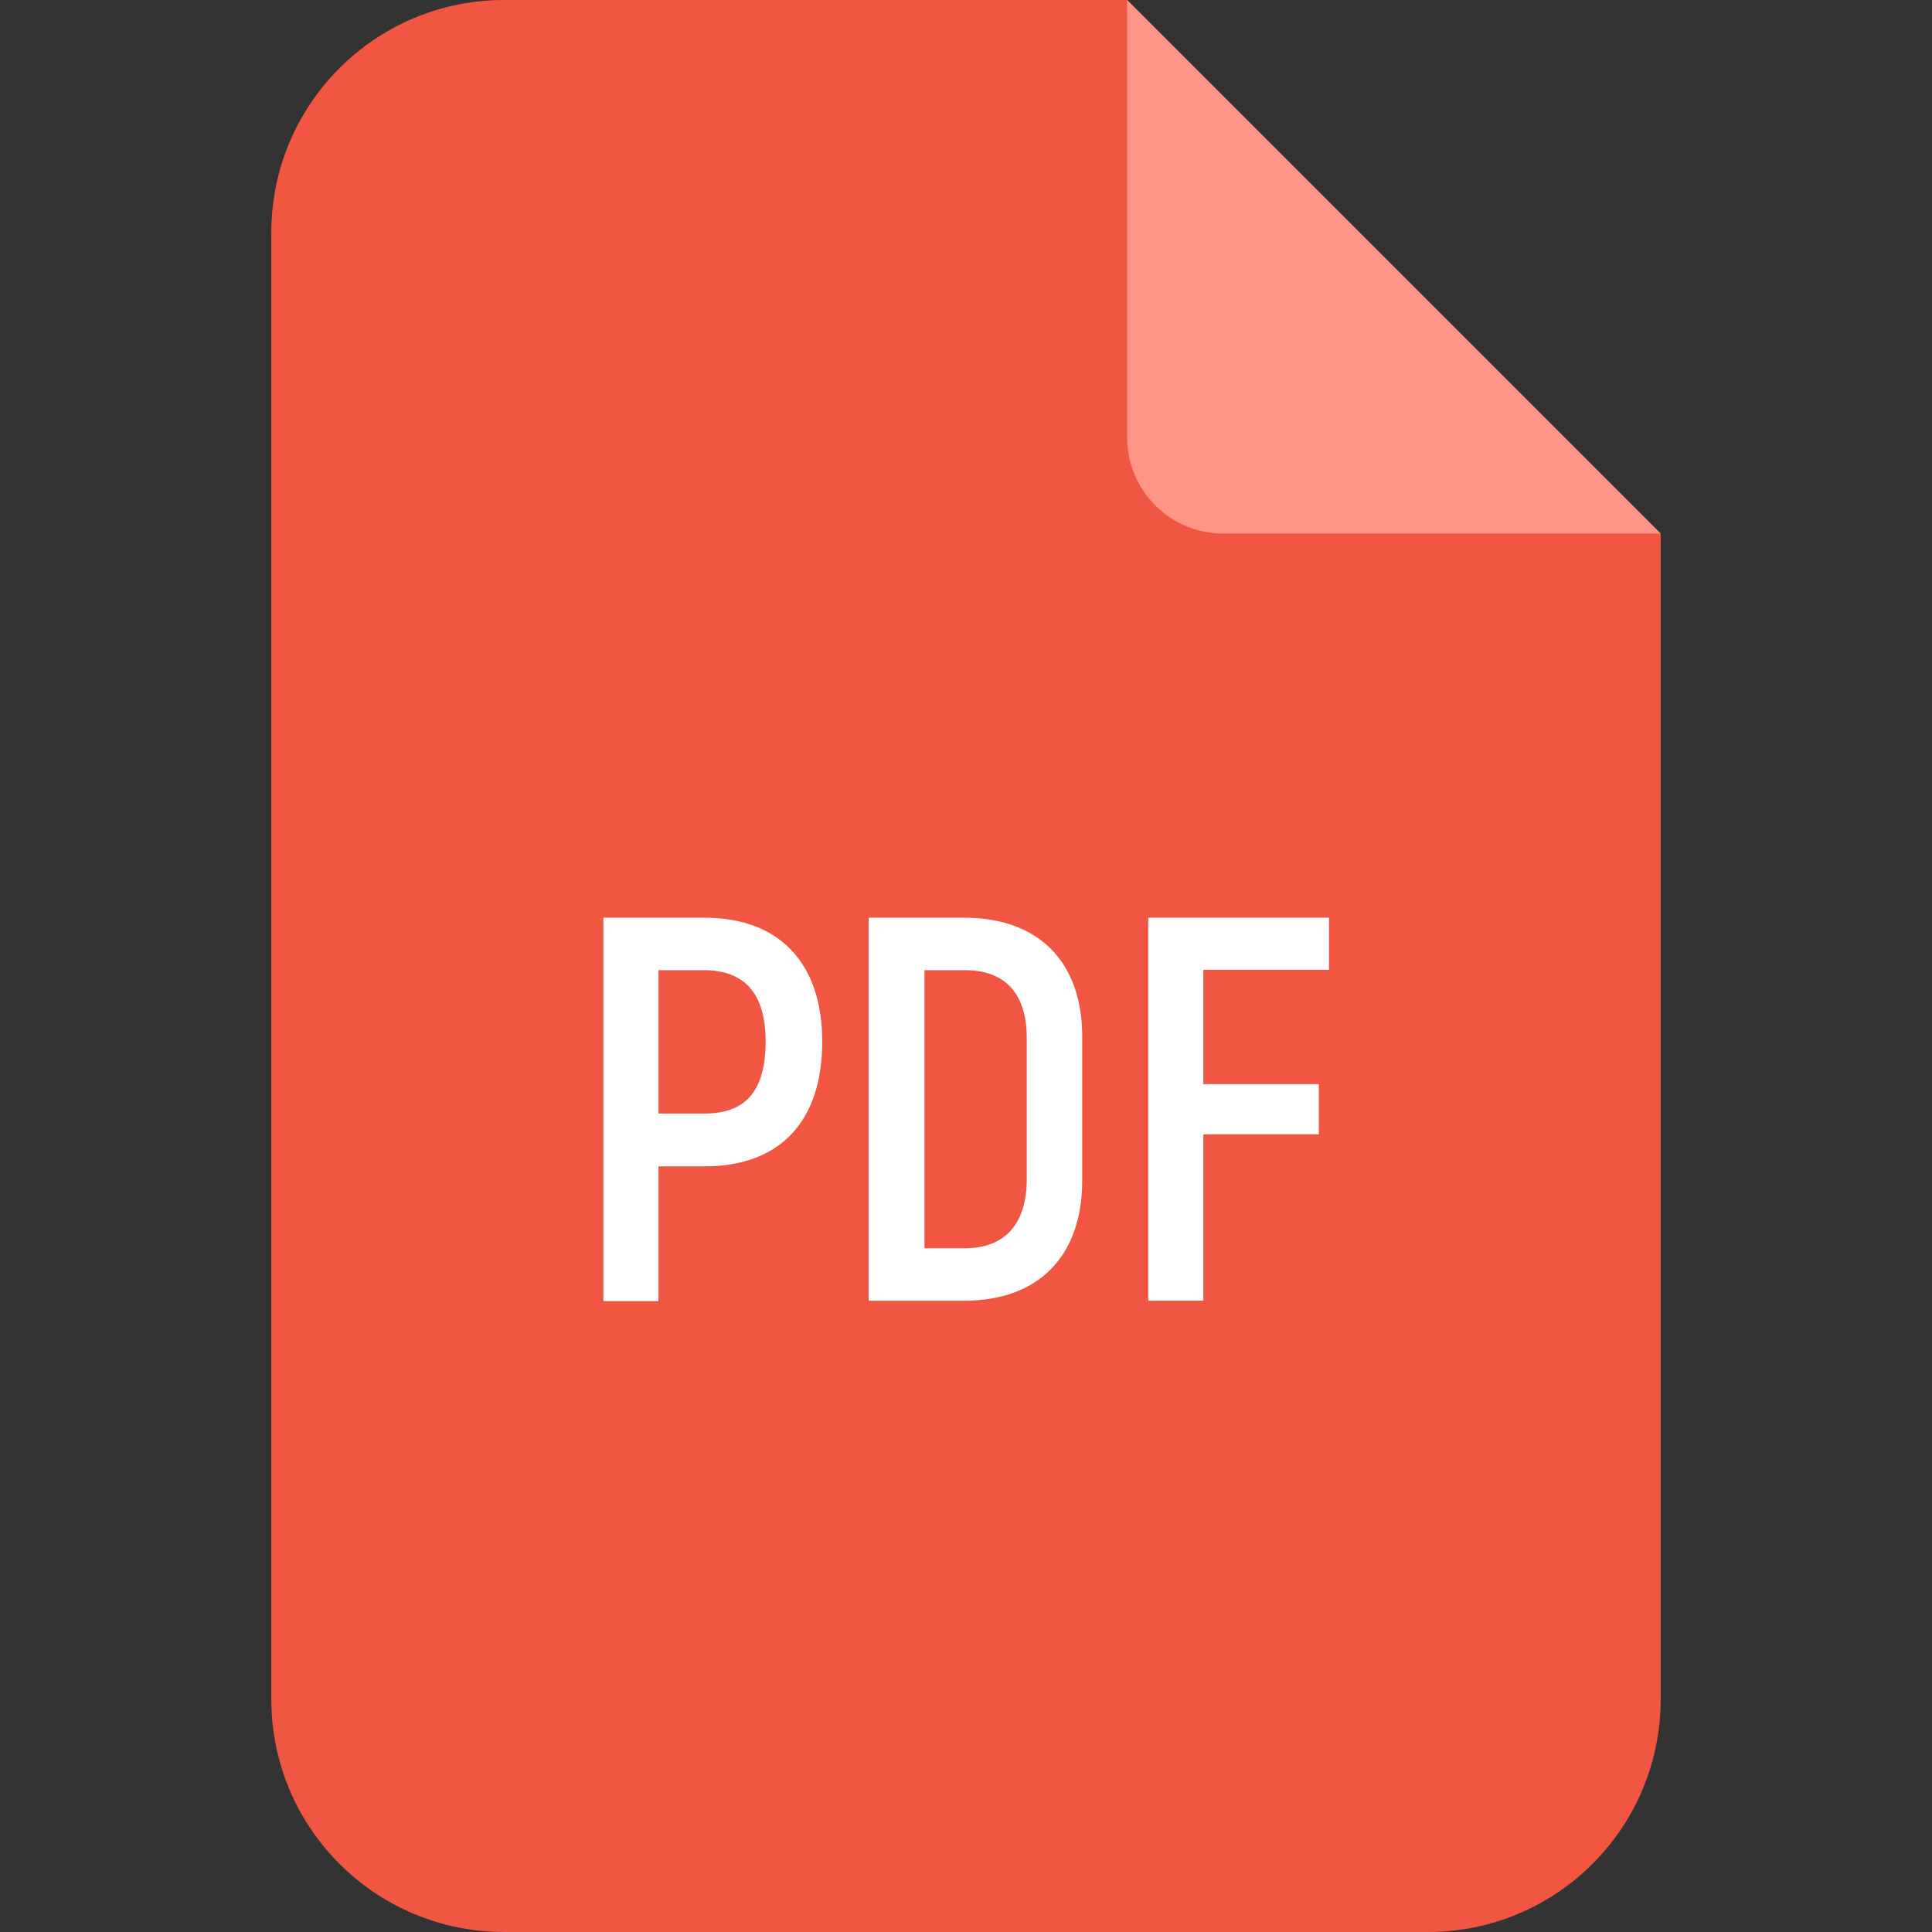
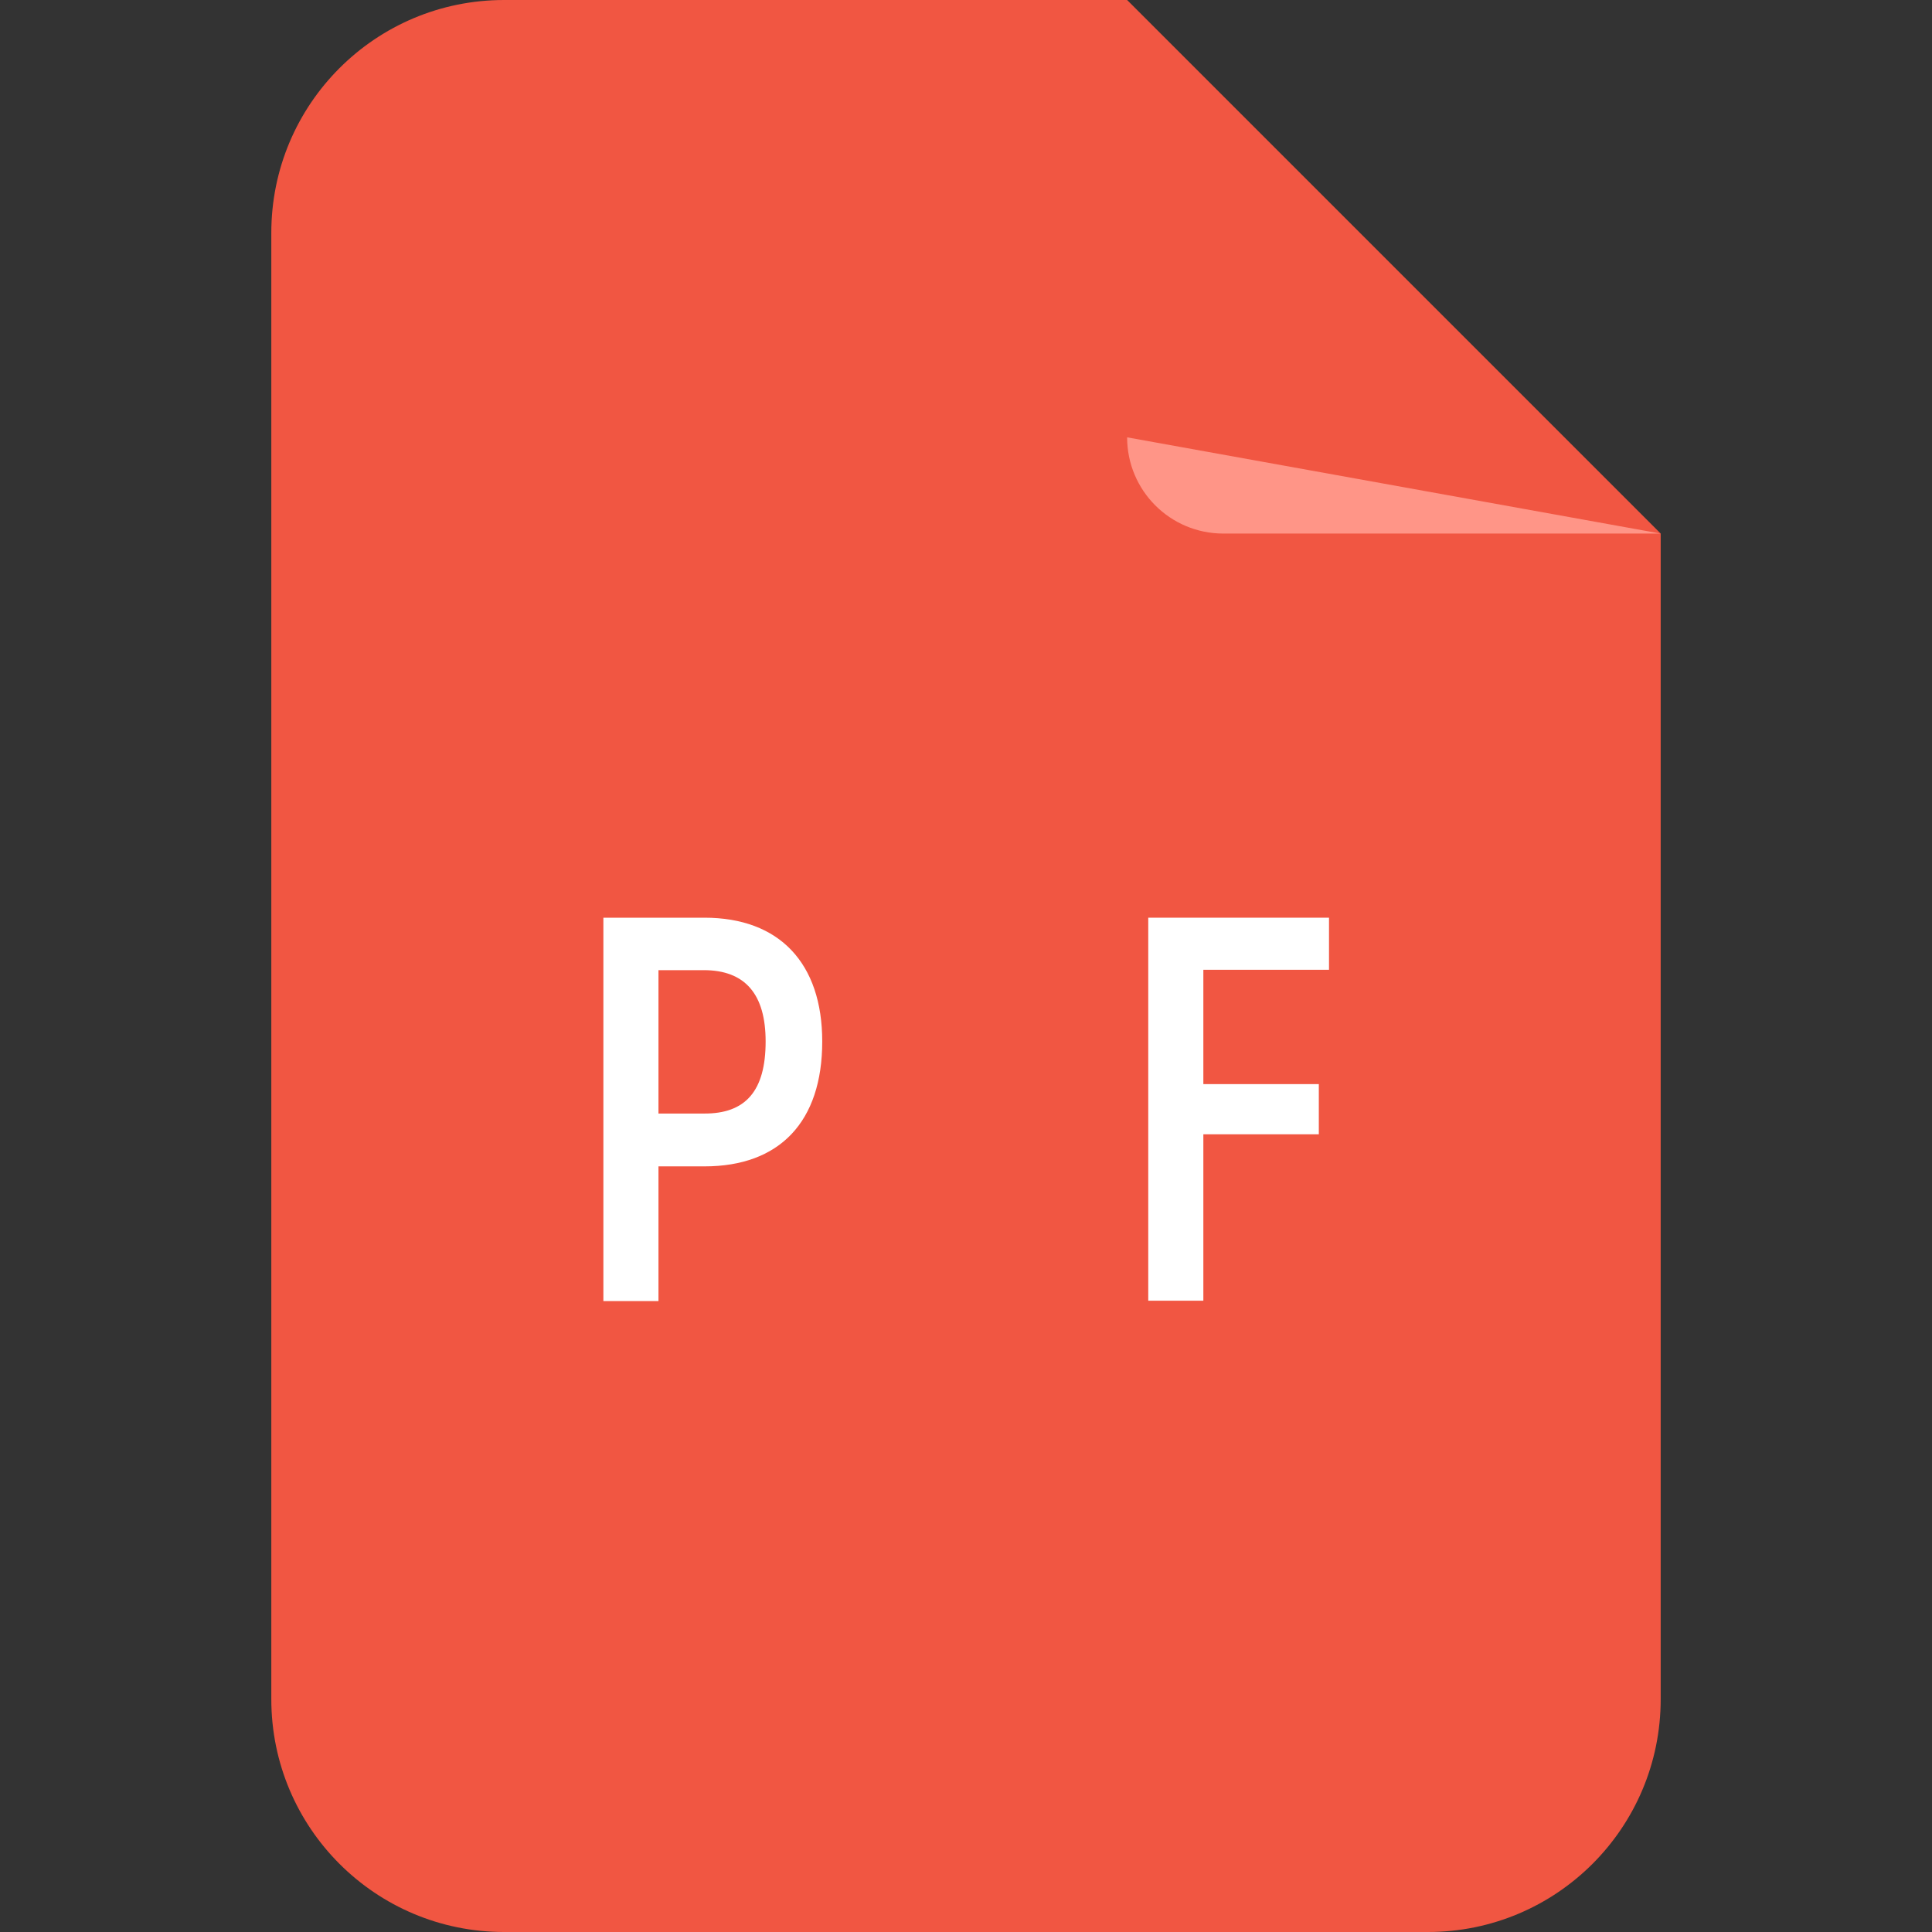
<svg xmlns="http://www.w3.org/2000/svg" id="Layer_1" enable-background="new 0 0 512 512" height="512" viewBox="0 0 512 512" width="512">
  <rect x="0" y="0" width="512" height="512" fill="#333333" stroke="none" />
  <g id="Layer_2_00000127726356319517726790000012083634264802050972_">
    <g id="PDF">
      <path d="m440.1 141.4v308.9c0 34.1-27.6 61.7-61.7 61.7h-244.8c-34.1 0-61.7-27.6-61.7-61.7v-388.6c0-34.1 27.6-61.7 61.7-61.7h165.1z" fill="#f15642" />
-       <path d="m440.1 141.4h-115.9c-14.1 0-25.5-11.4-25.5-25.5v-115.9z" fill="#ff9587" />
+       <path d="m440.1 141.4h-115.9c-14.1 0-25.5-11.4-25.5-25.5z" fill="#ff9587" />
      <g fill="#fff">
        <path d="m217.9 276c0 21.3-11.3 33.1-31.2 33.1h-12.2v35.7h-14.6v-101.6h26.8c19.9 0 31.2 12.1 31.2 32.8zm-15 0c0-12.5-5.4-18.9-16.4-18.9h-12v38h12c11.1.1 16.4-6 16.4-19.1z" />
-         <path d="m230.3 243.2h25.2c19.7 0 31.3 11.6 31.3 31.6v38c0 20.1-11.6 31.9-31.2 31.9h-25.4v-101.5zm25.4 87.6c10.4 0 16.4-6.2 16.4-18.3v-37.4c0-11.9-5.8-18-16.4-18h-10.7v73.7z" />
        <path d="m318.9 257v30.3h30.6v13.3h-30.6v44.1h-14.6v-101.5h47.9v13.8z" />
      </g>
    </g>
  </g>
</svg>